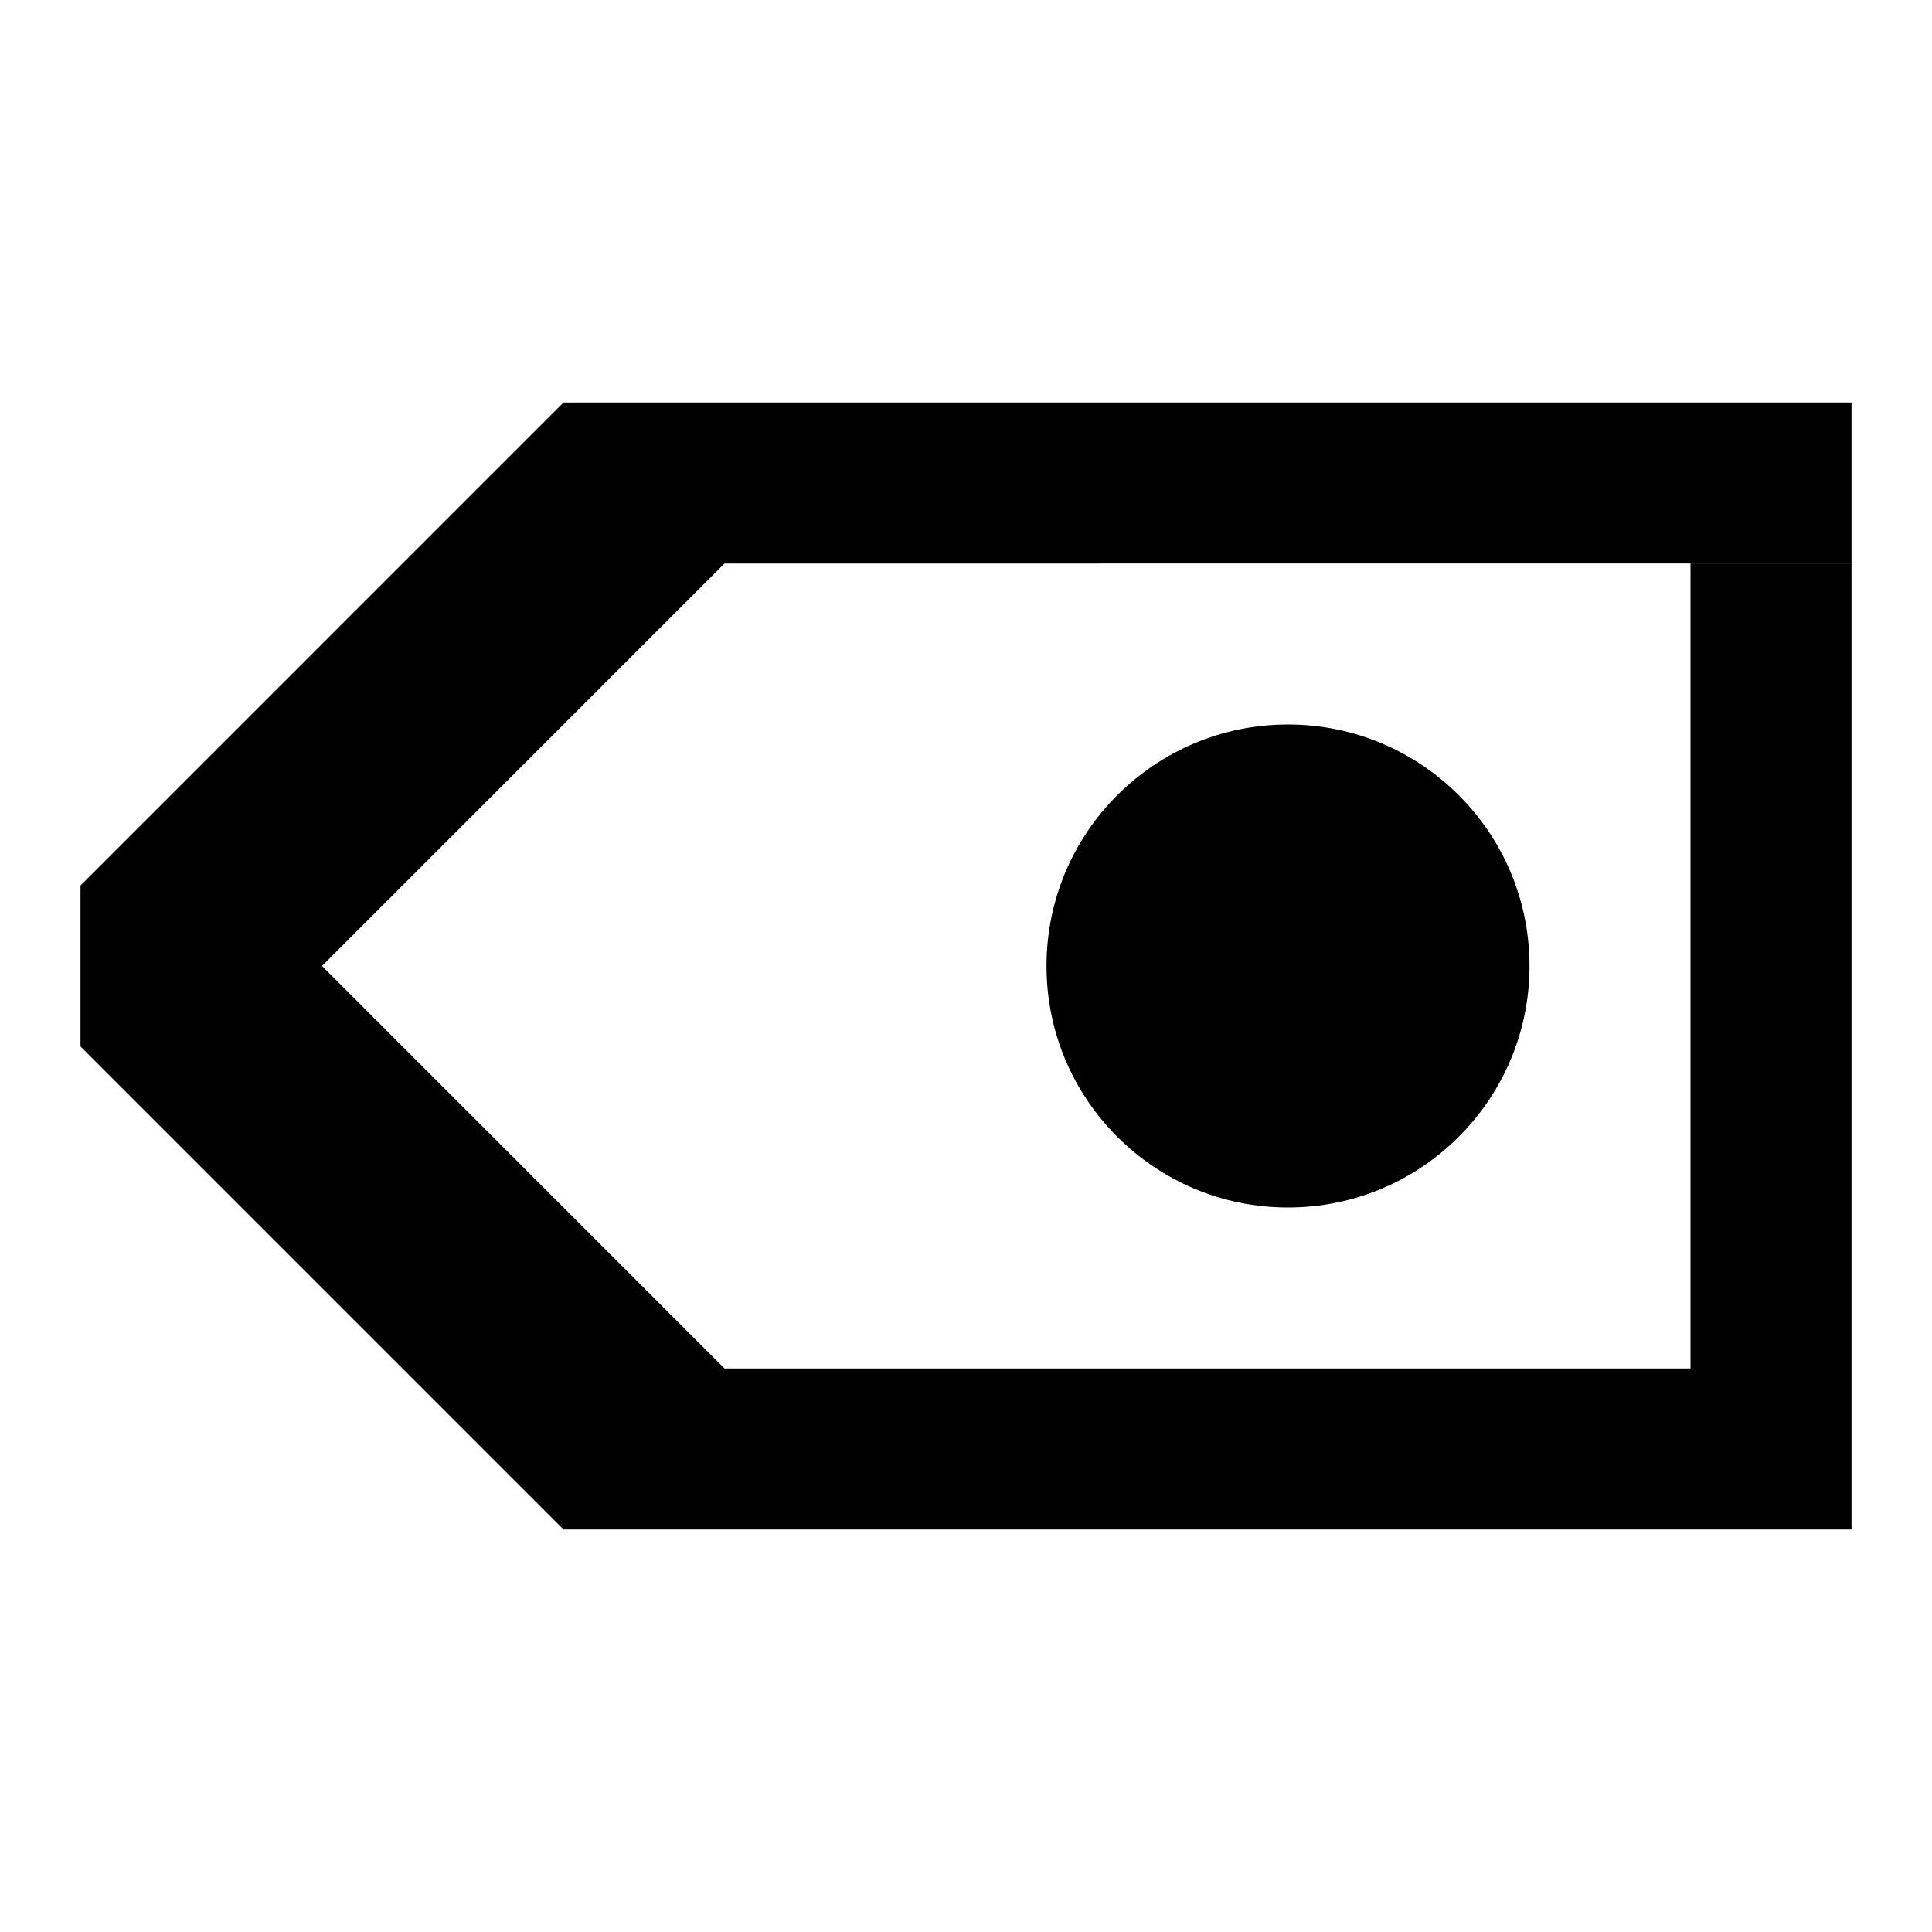
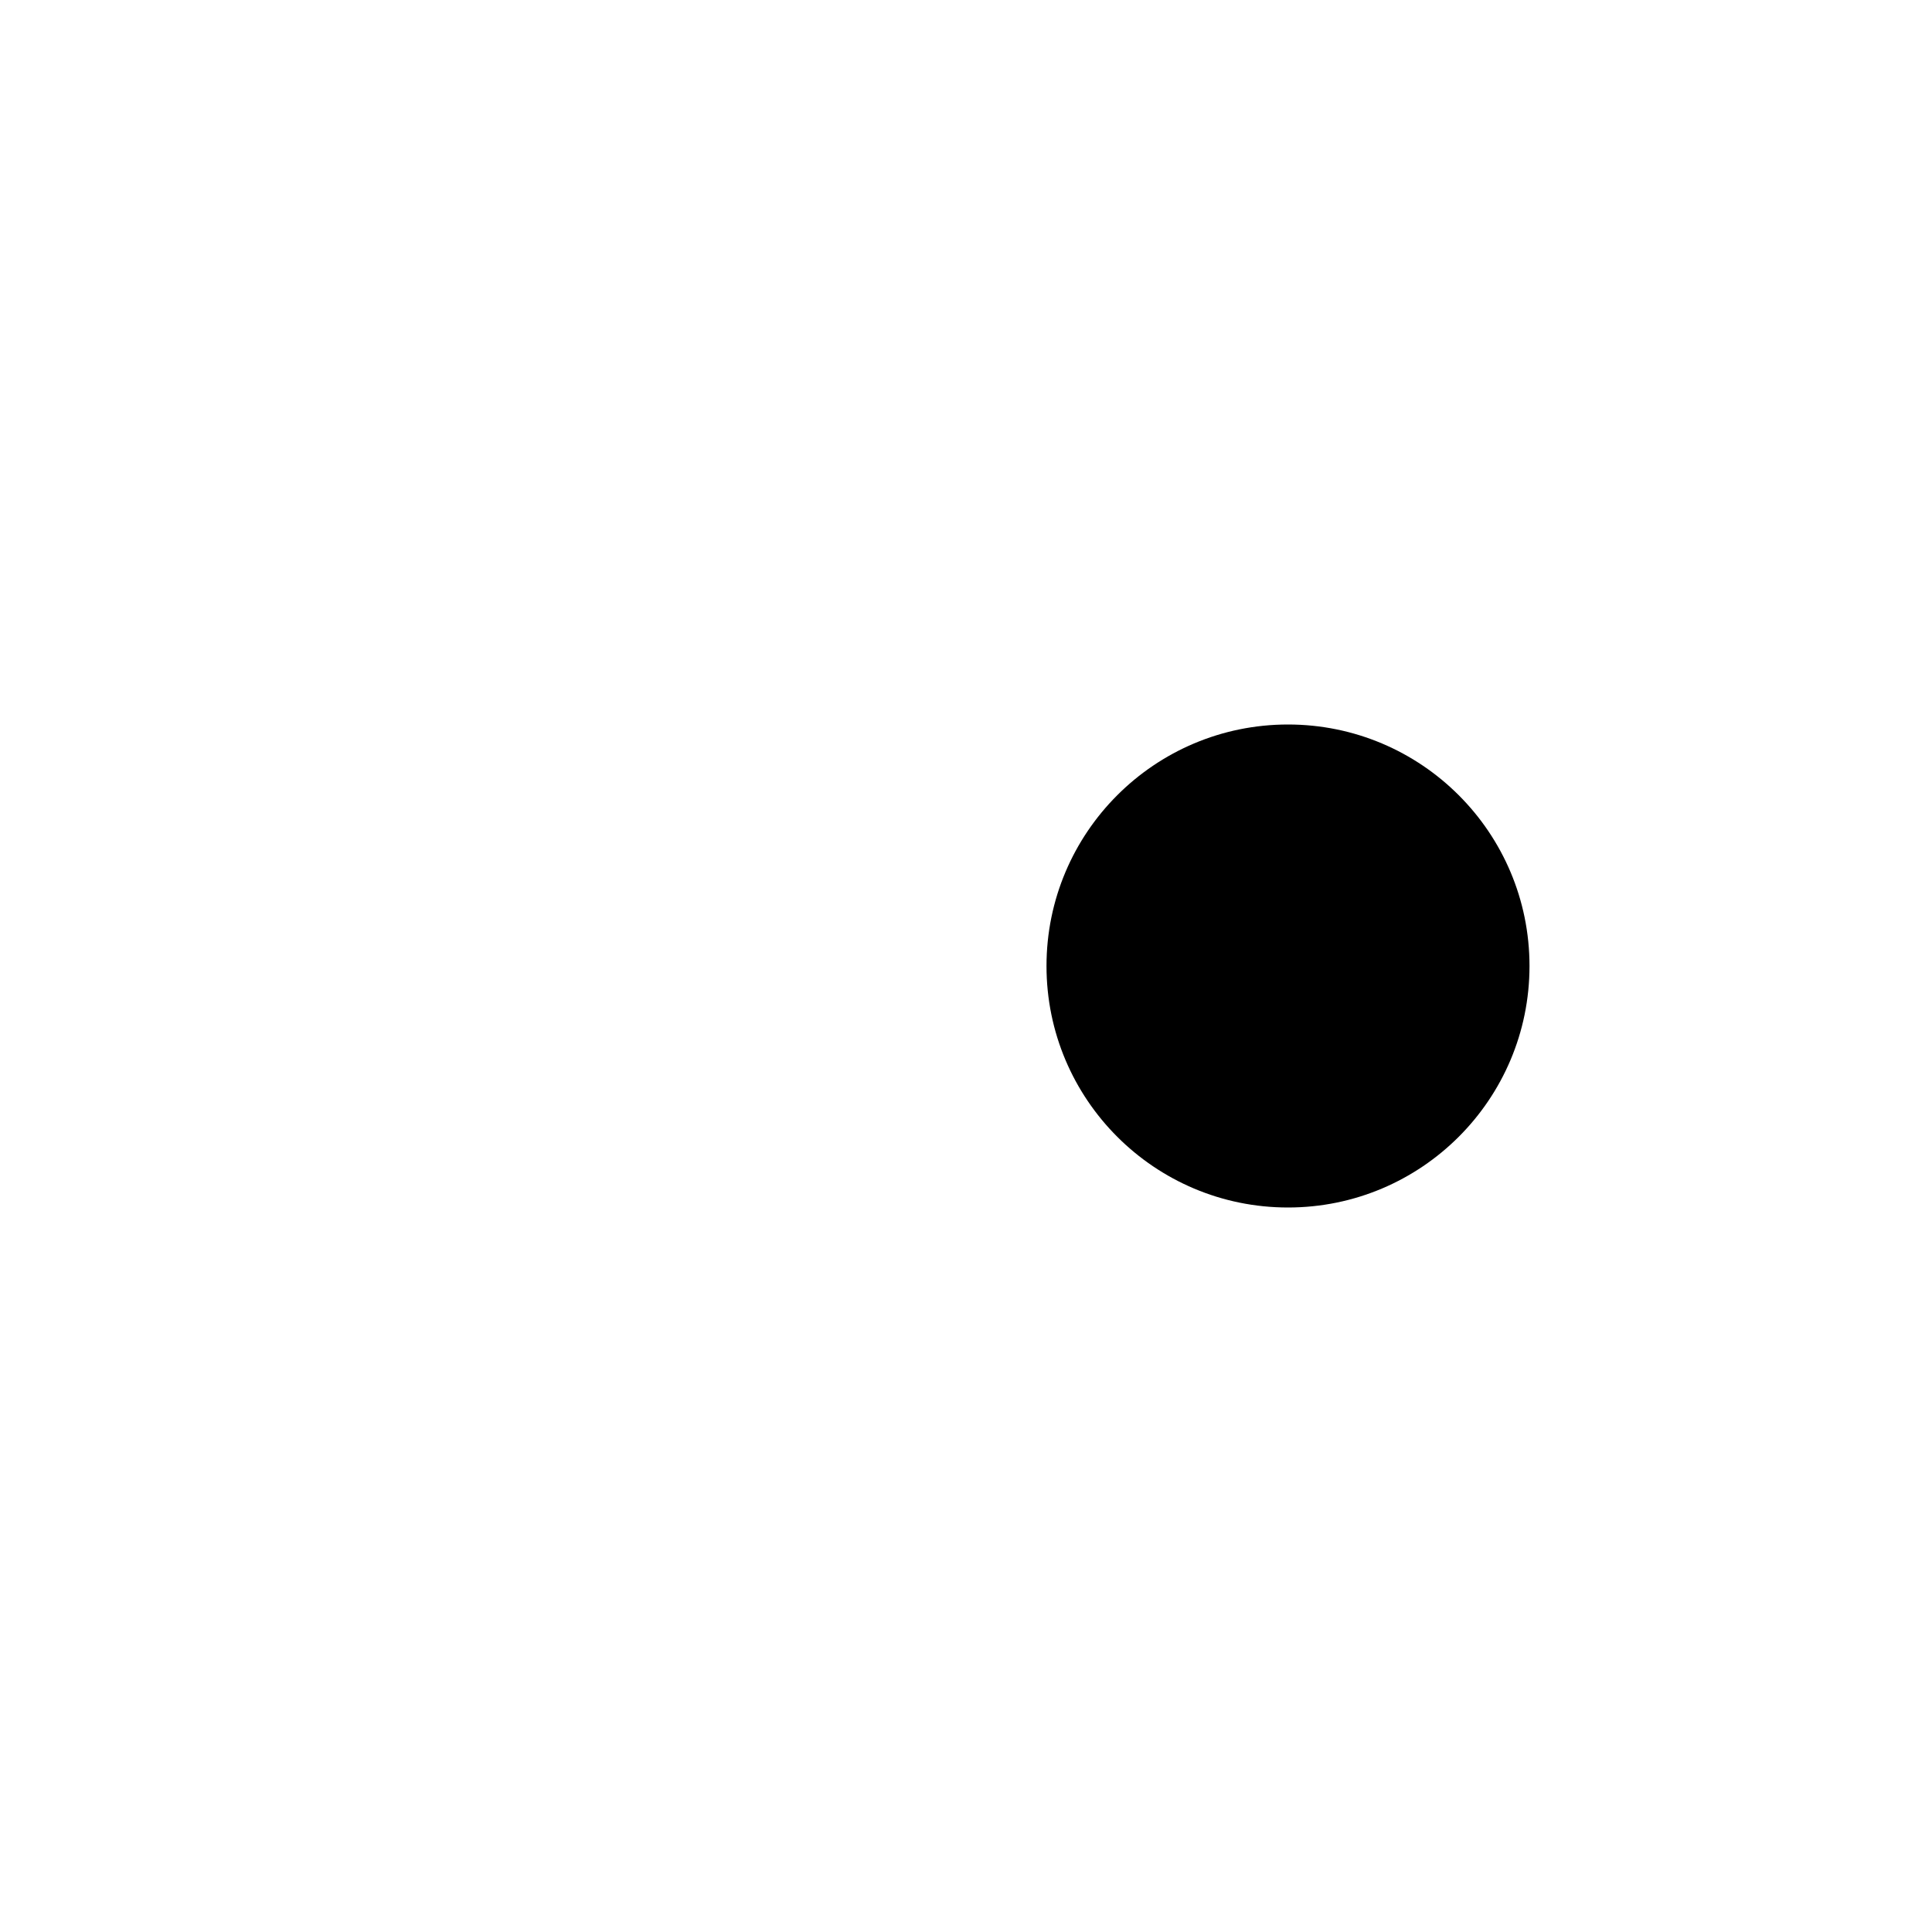
<svg xmlns="http://www.w3.org/2000/svg" width="24" height="24">
-   <path style="fill:#000;fill-rule:evenodd;stroke-width:3.055" d="M7 5h16v2H9l-5 5 5 5h12V7h2v12H7l-6-6v-2z" />
  <circle style="fill:#000;fill-rule:evenodd;stroke-width:2" cx="16" cy="12" r="3" />
</svg>